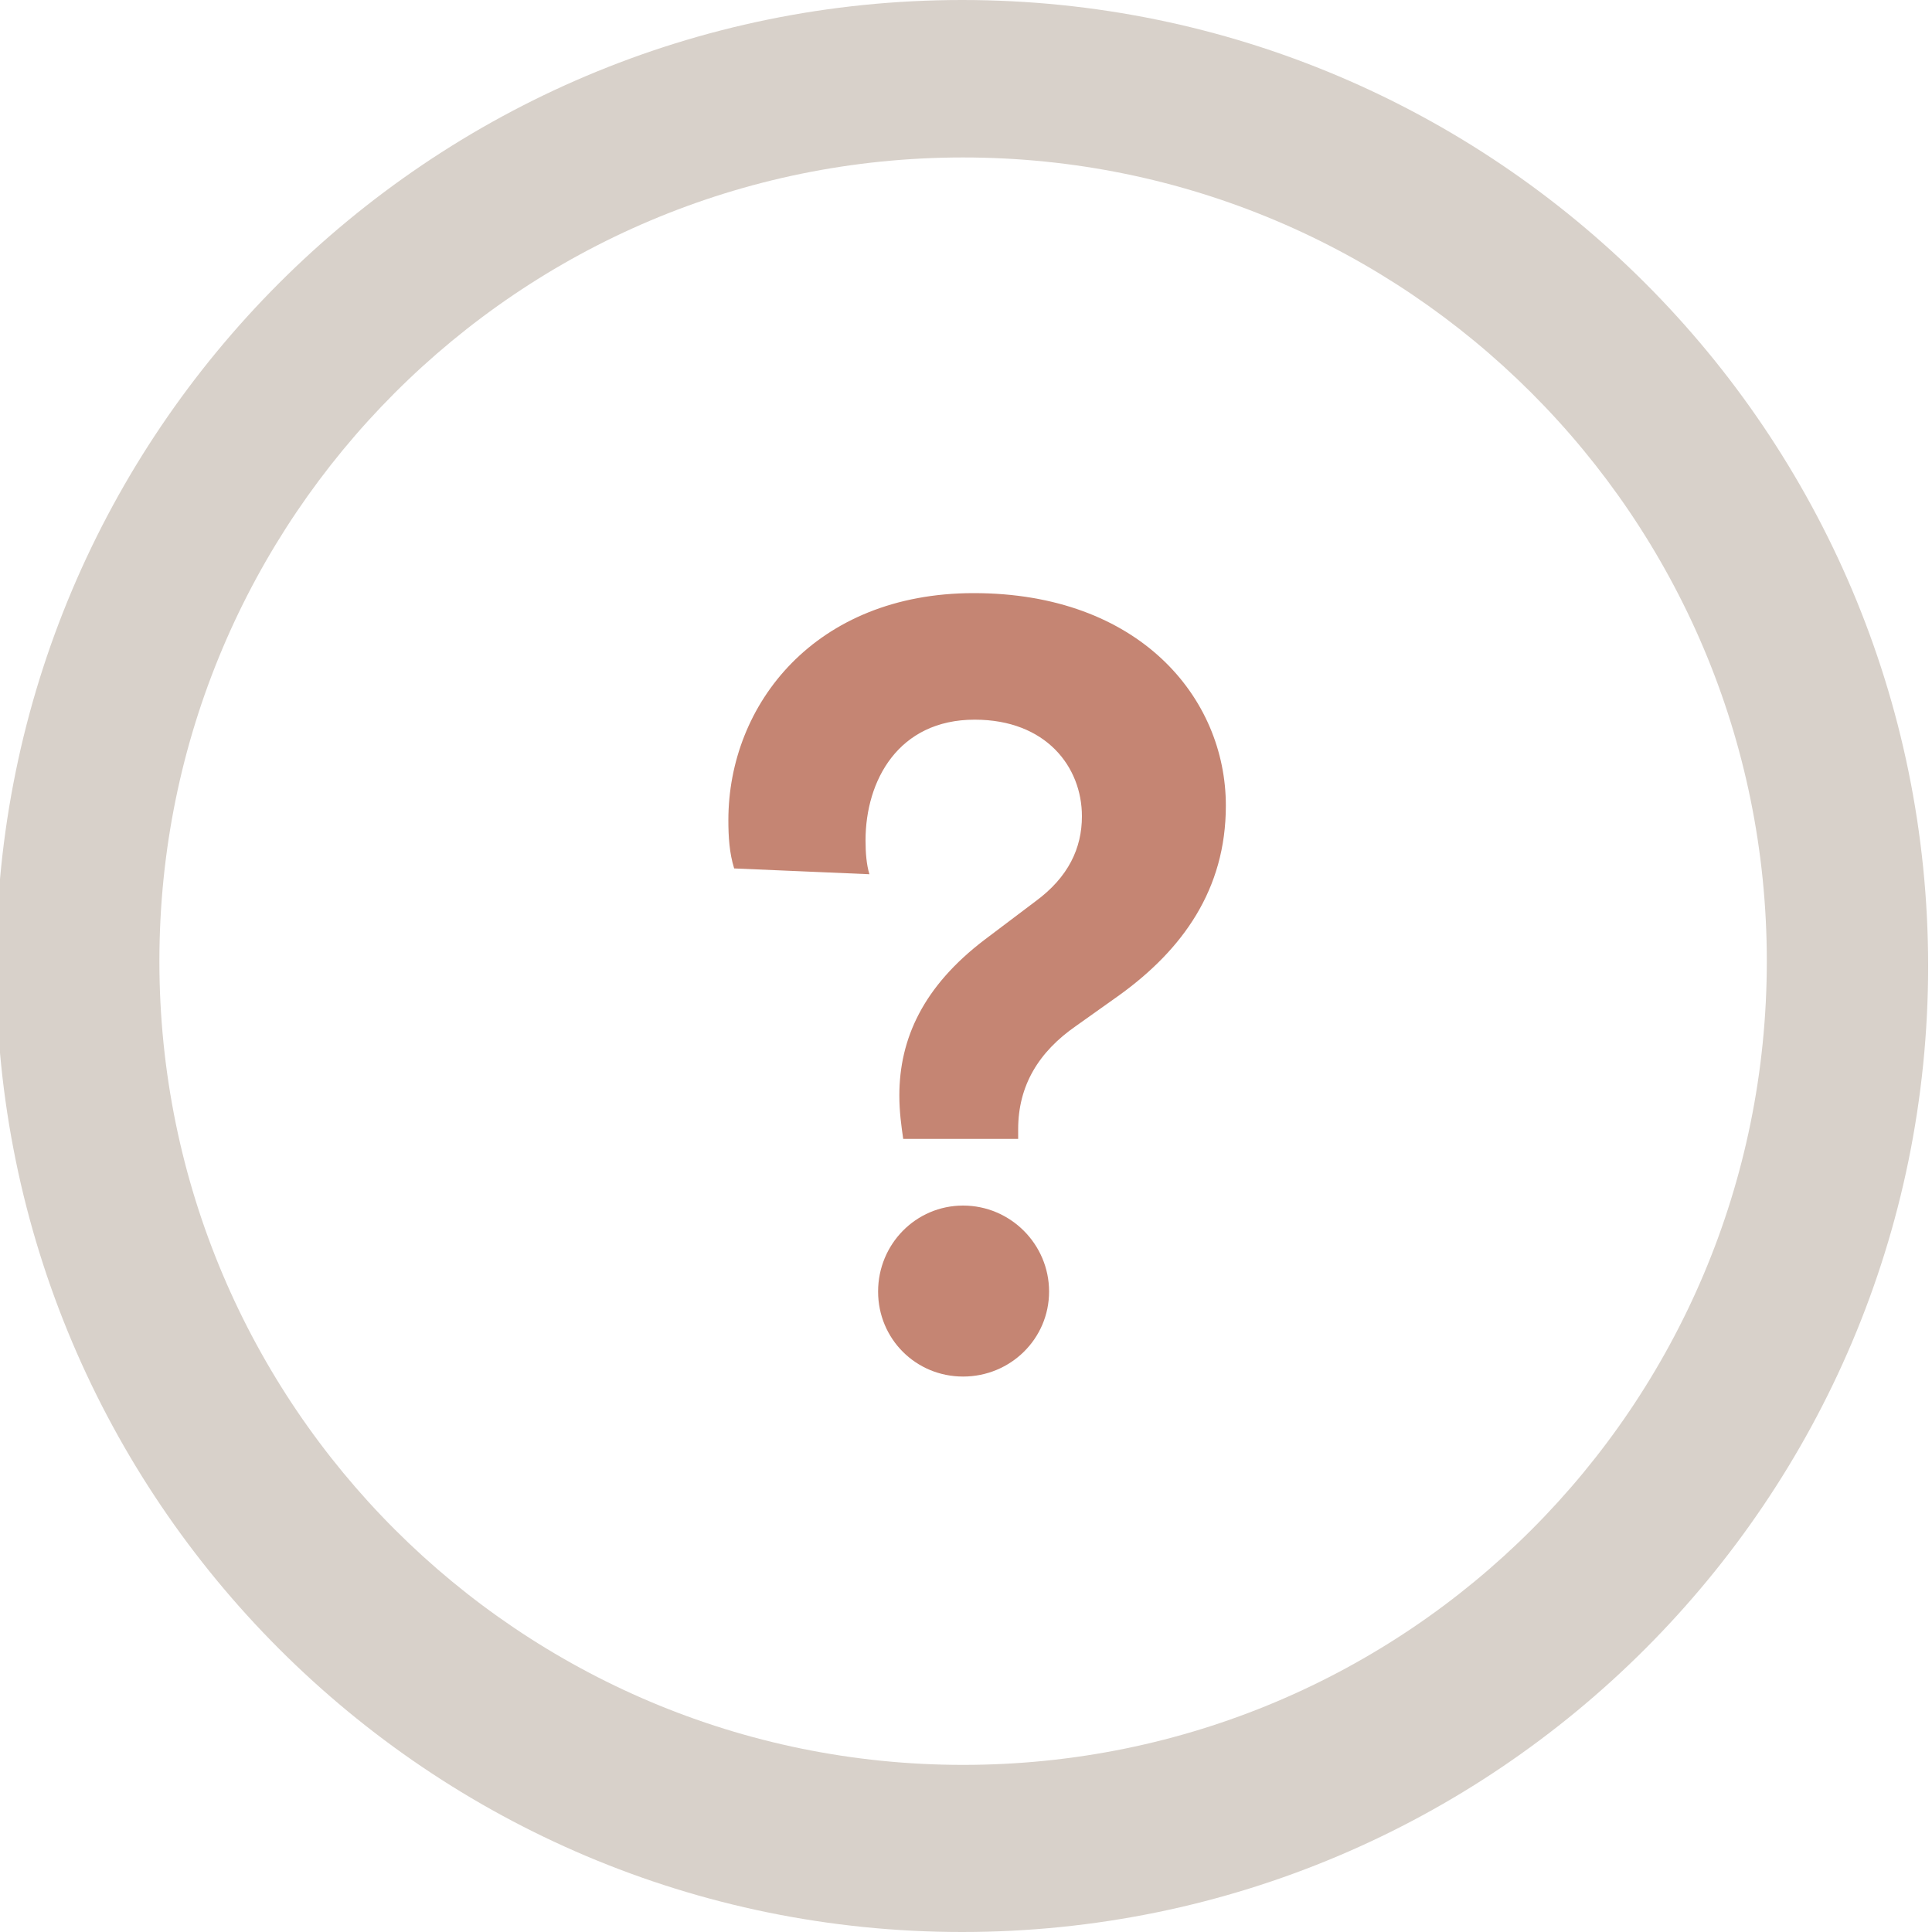
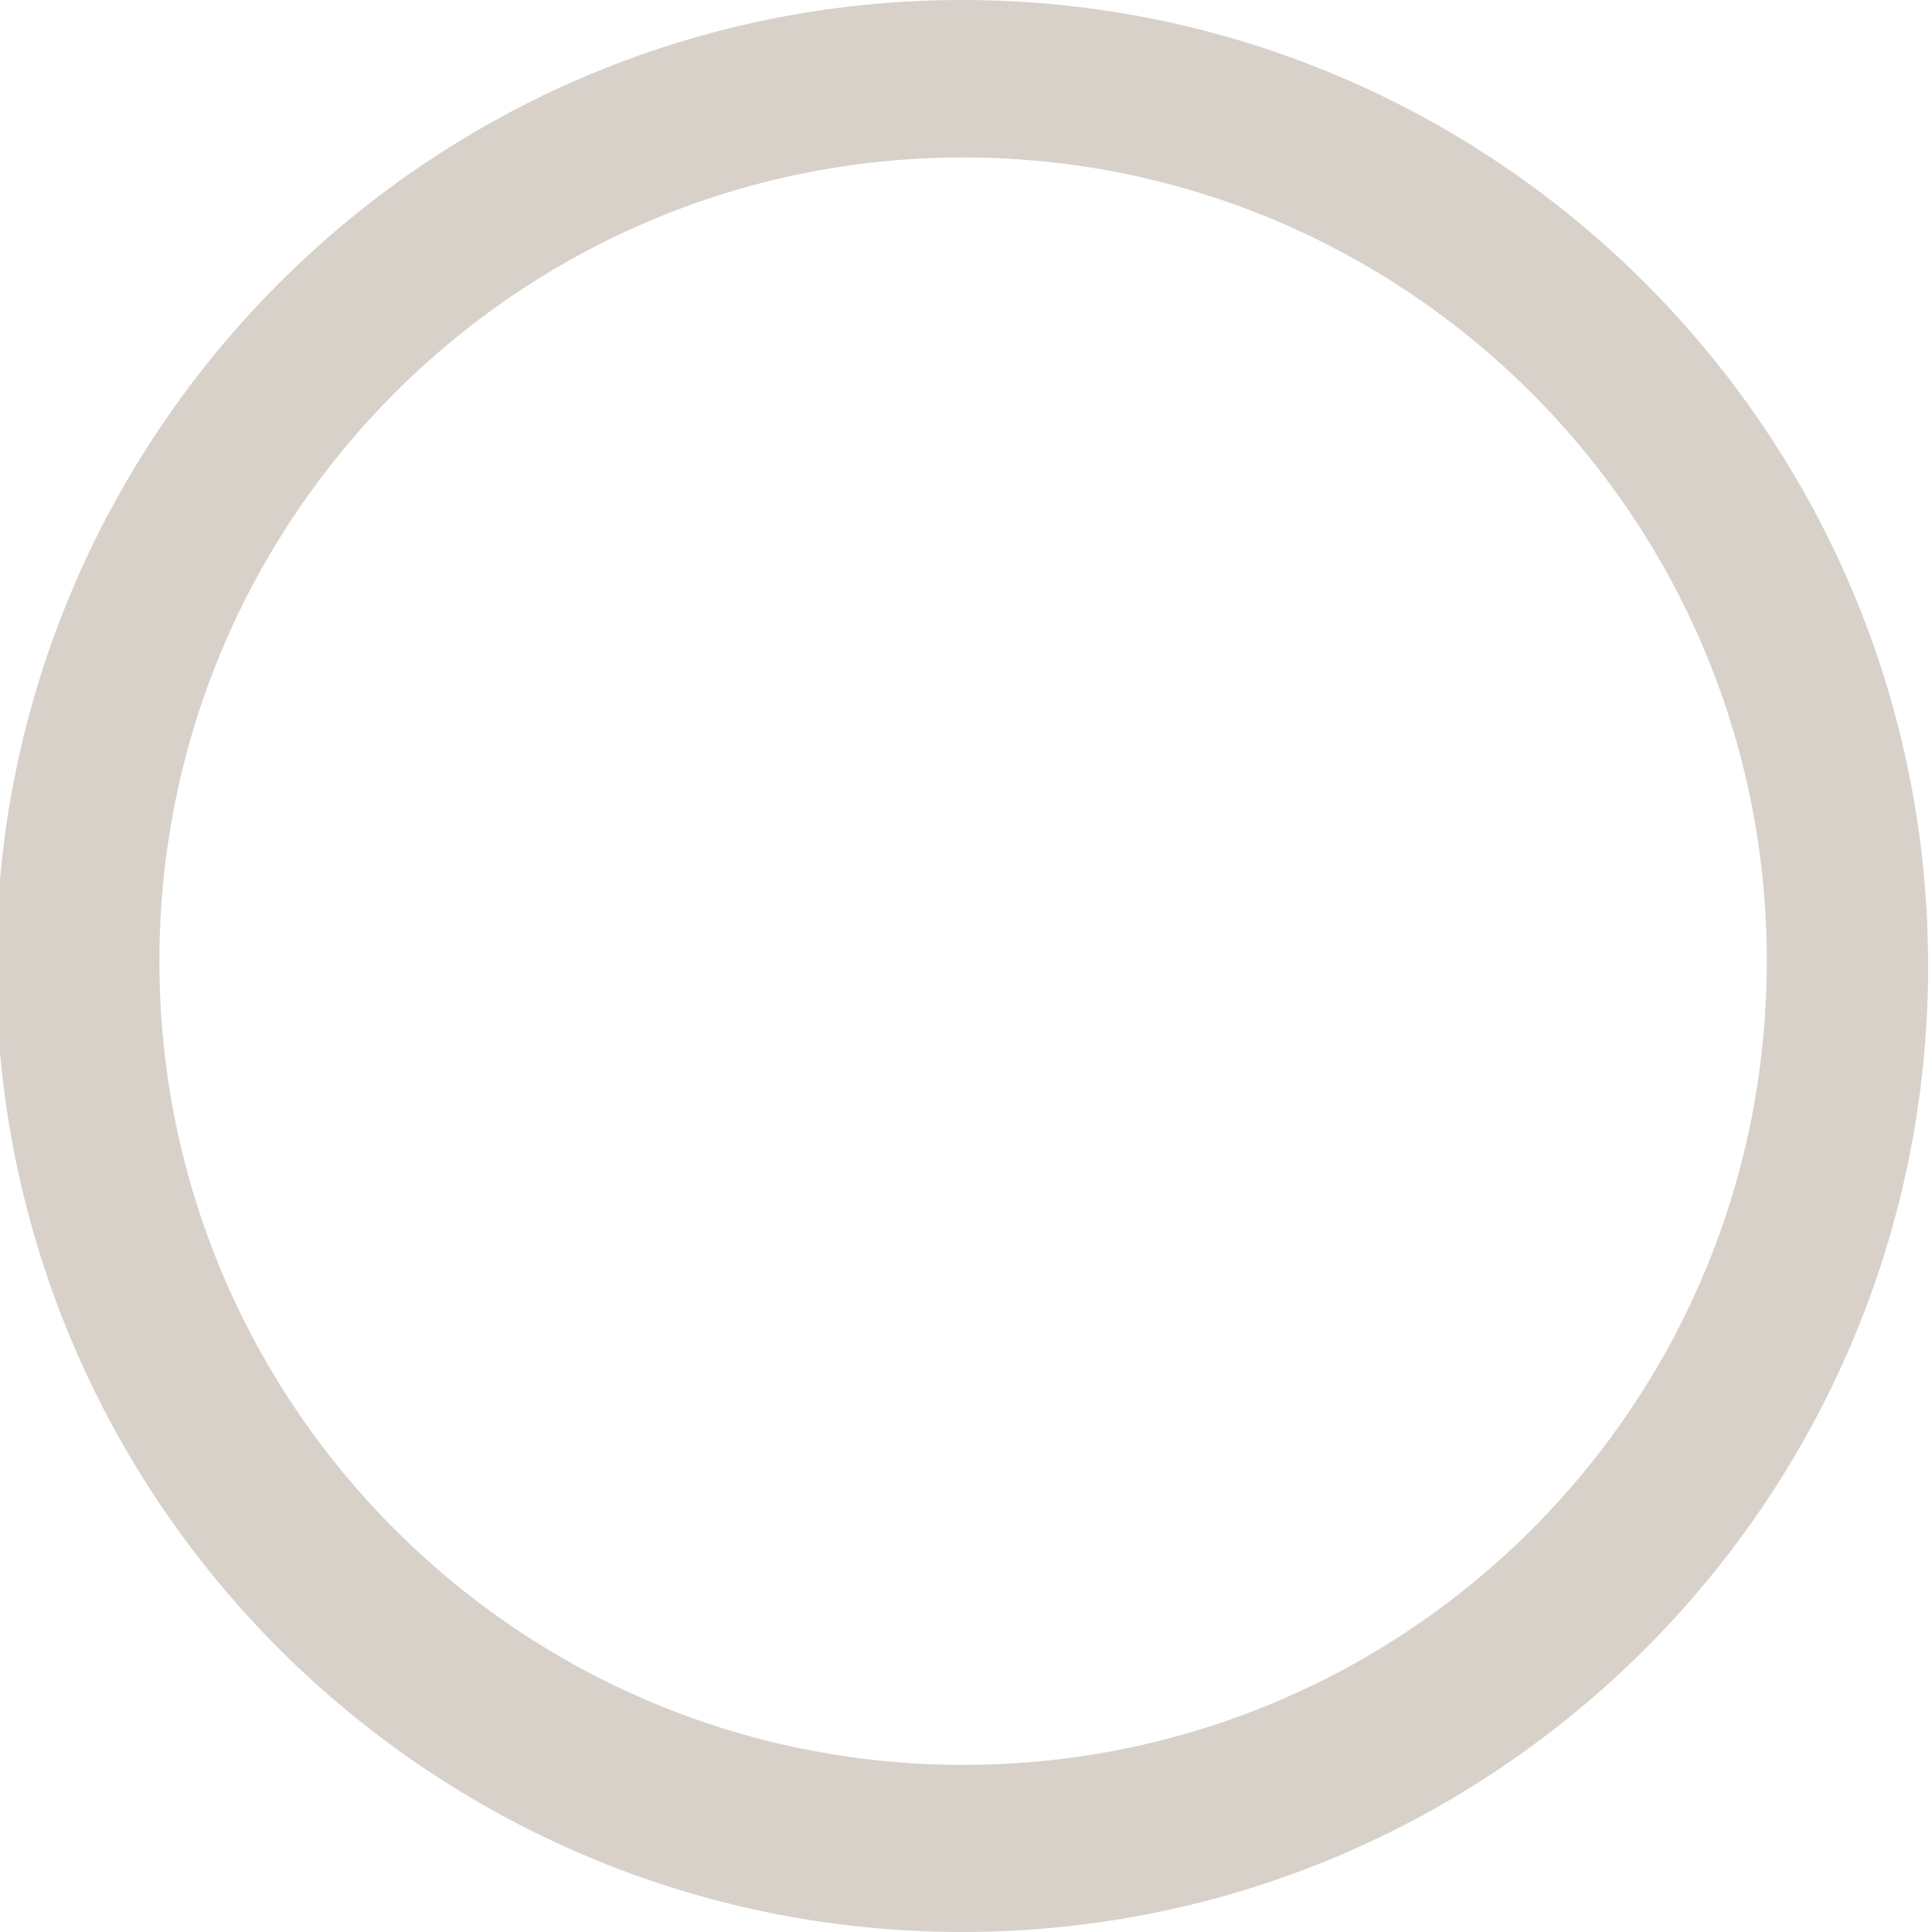
<svg xmlns="http://www.w3.org/2000/svg" version="1.1" id="Layer_1" x="0px" y="0px" viewBox="0 0 200 200" style="enable-background:new 0 0 200 200;" xml:space="preserve">
  <style type="text/css">
	.st0{fill:#D8D1CA;}
	.st1{fill:#C58573;}
</style>
  <g>
    <path class="st0" d="M99.7,182.7c-45.9,0-83.2-37.2-83.2-83.2c0-45.9,37.2-83.2,83.2-83.2c45.9,0,83.2,37.2,83.2,83.2   S145.7,182.7,99.7,182.7z M-0.4,100c0,55.2,44.8,100,100,100s100-44.8,100-100c0-55.2-44.8-100-100-100S-0.4,44.8-0.4,100z" />
-     <path class="st1" d="M105.4,117.6v-0.7c0-4.5,2.1-8,6-10.7l4.5-3.2c6.5-4.7,11-10.9,11-19.6c0-11.2-9-22-26.1-22   c-16.4,0-25.4,11.5-25.4,23.5c0,1.7,0.1,3.4,0.6,5l14,0.6c-0.3-1-0.4-2.2-0.4-3.5c0-6.2,3.4-12.5,11.3-12.5c7.4,0,11.1,4.9,11.1,10   c0,3.3-1.4,6.3-4.8,8.8l-5.3,4c-6.3,4.8-8.8,10.2-8.8,16.1c0,1.7,0.2,3.1,0.4,4.5H105.4z M90.9,133.7c0,4.9,3.9,8.8,8.8,8.8   s8.9-3.9,8.9-8.8c0-4.9-4-8.9-8.9-8.9S90.9,128.8,90.9,133.7z" />
  </g>
</svg>